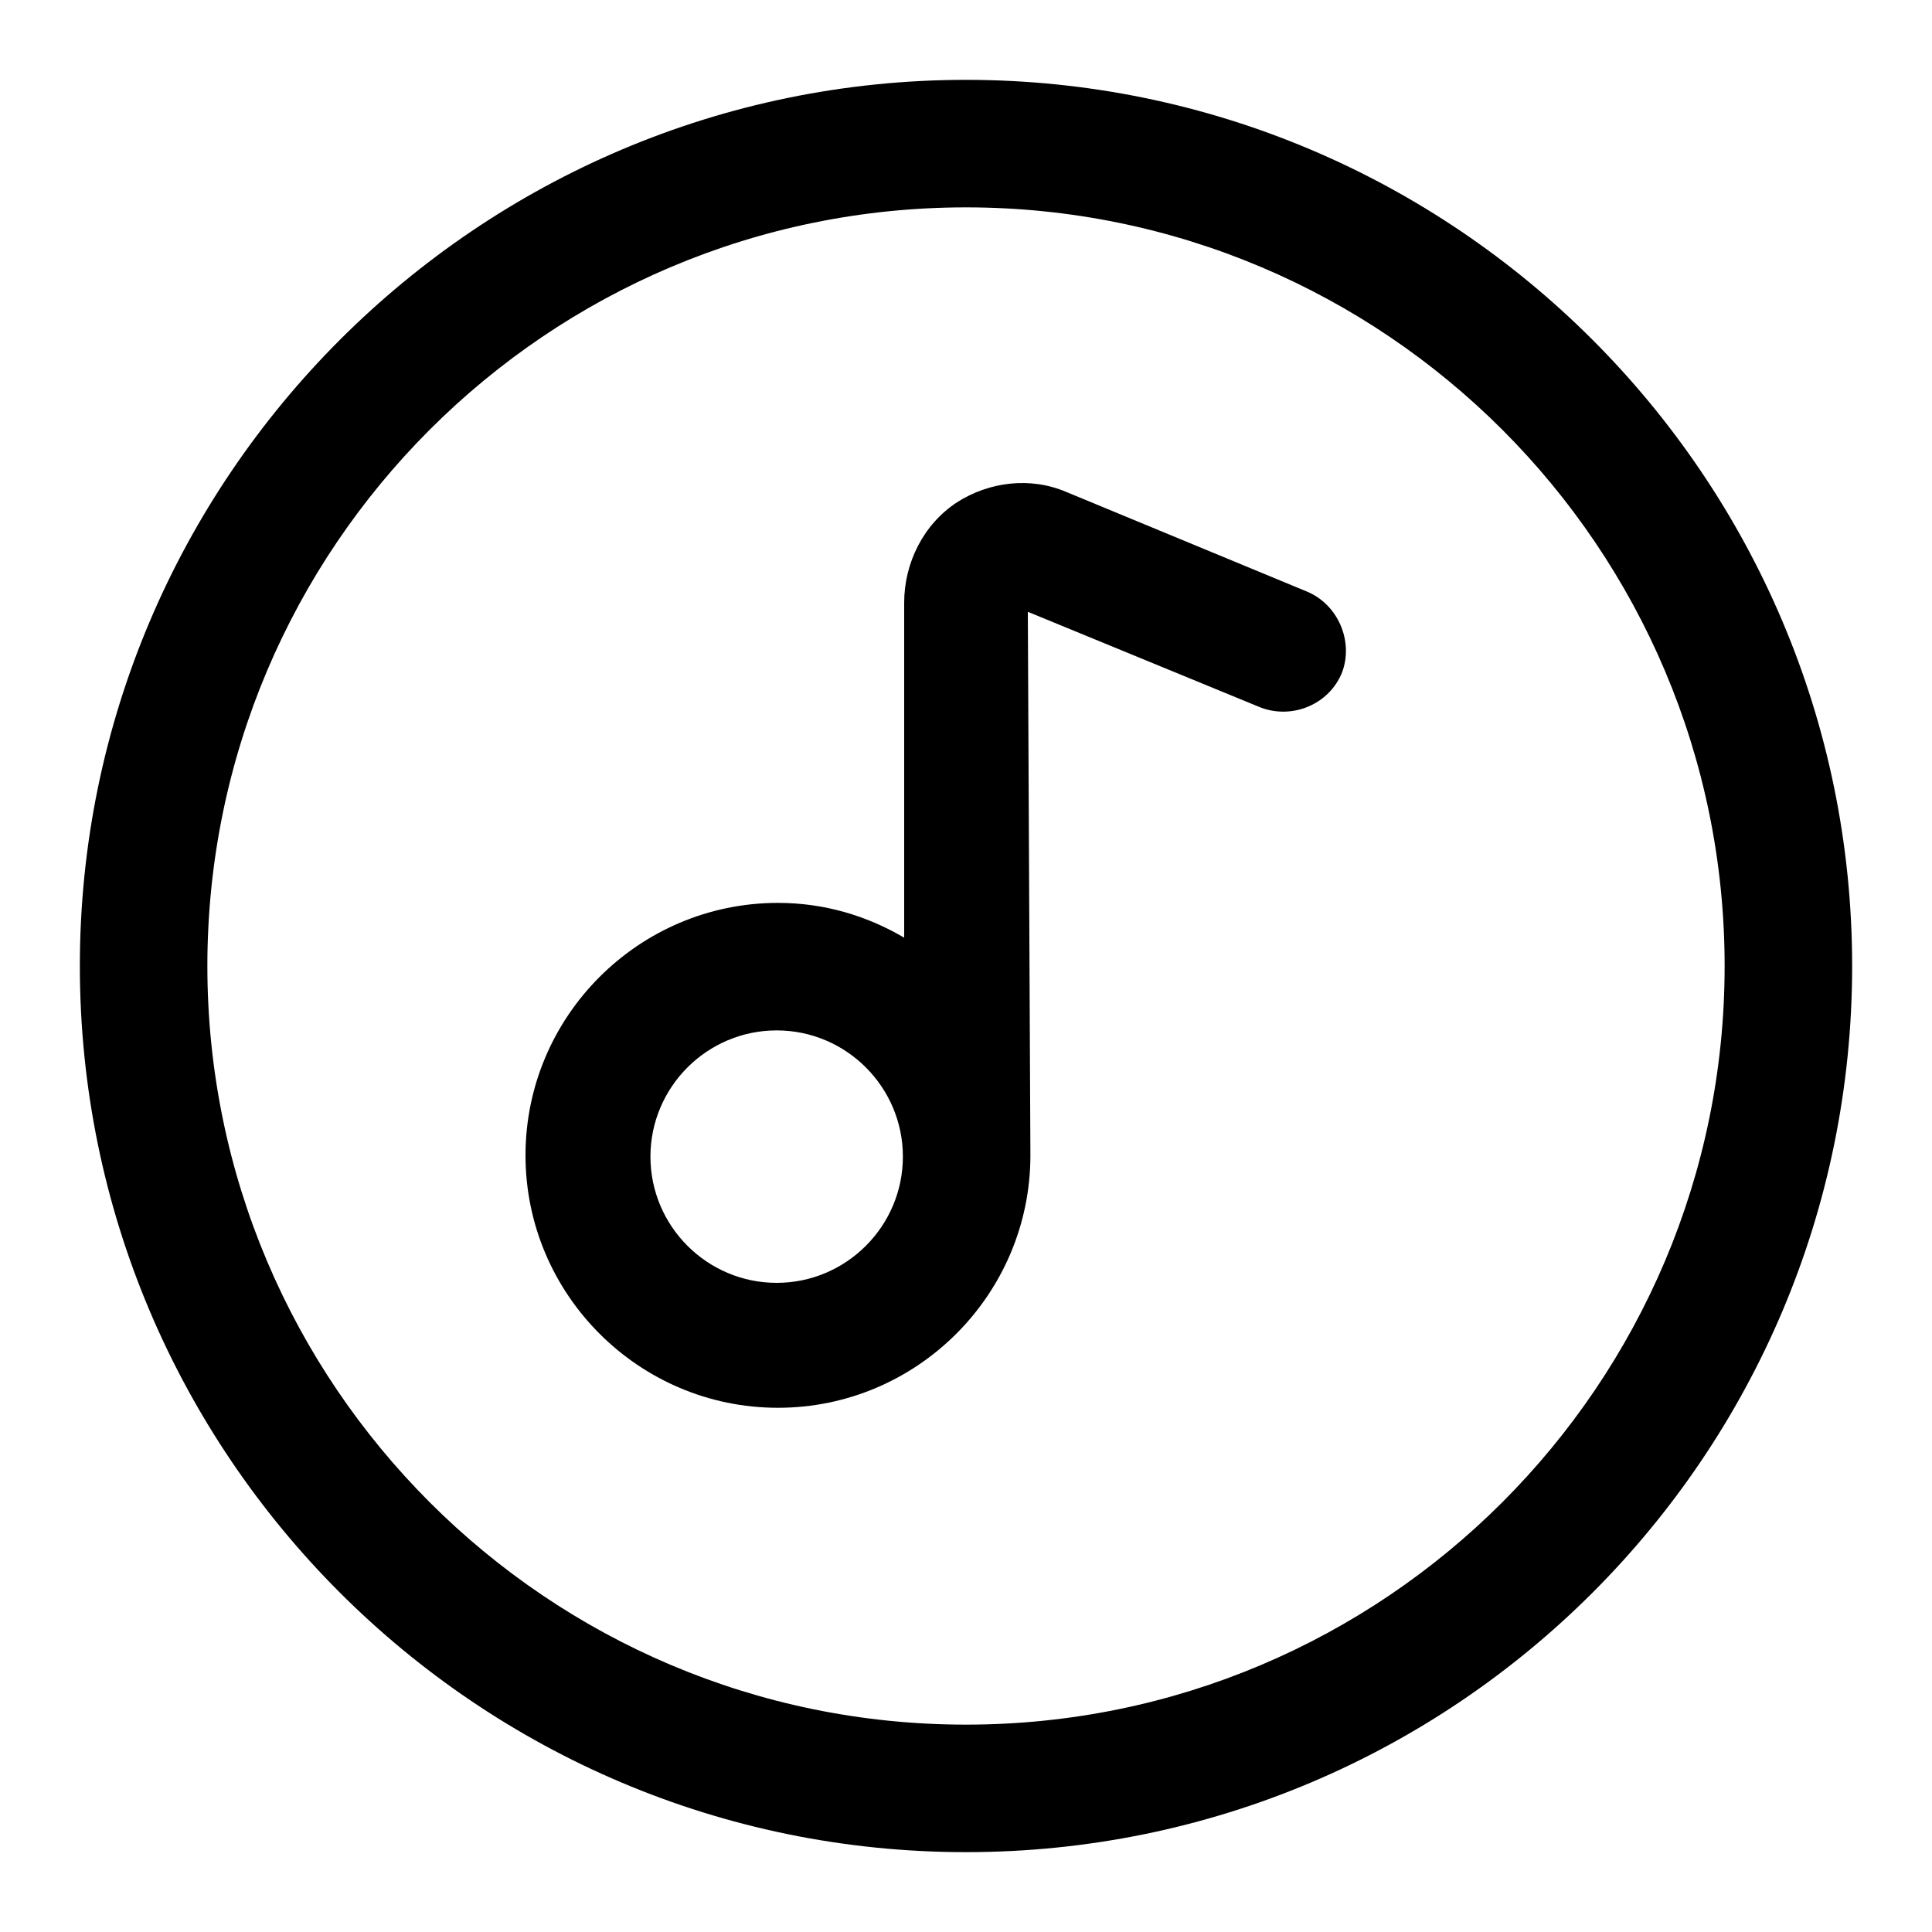
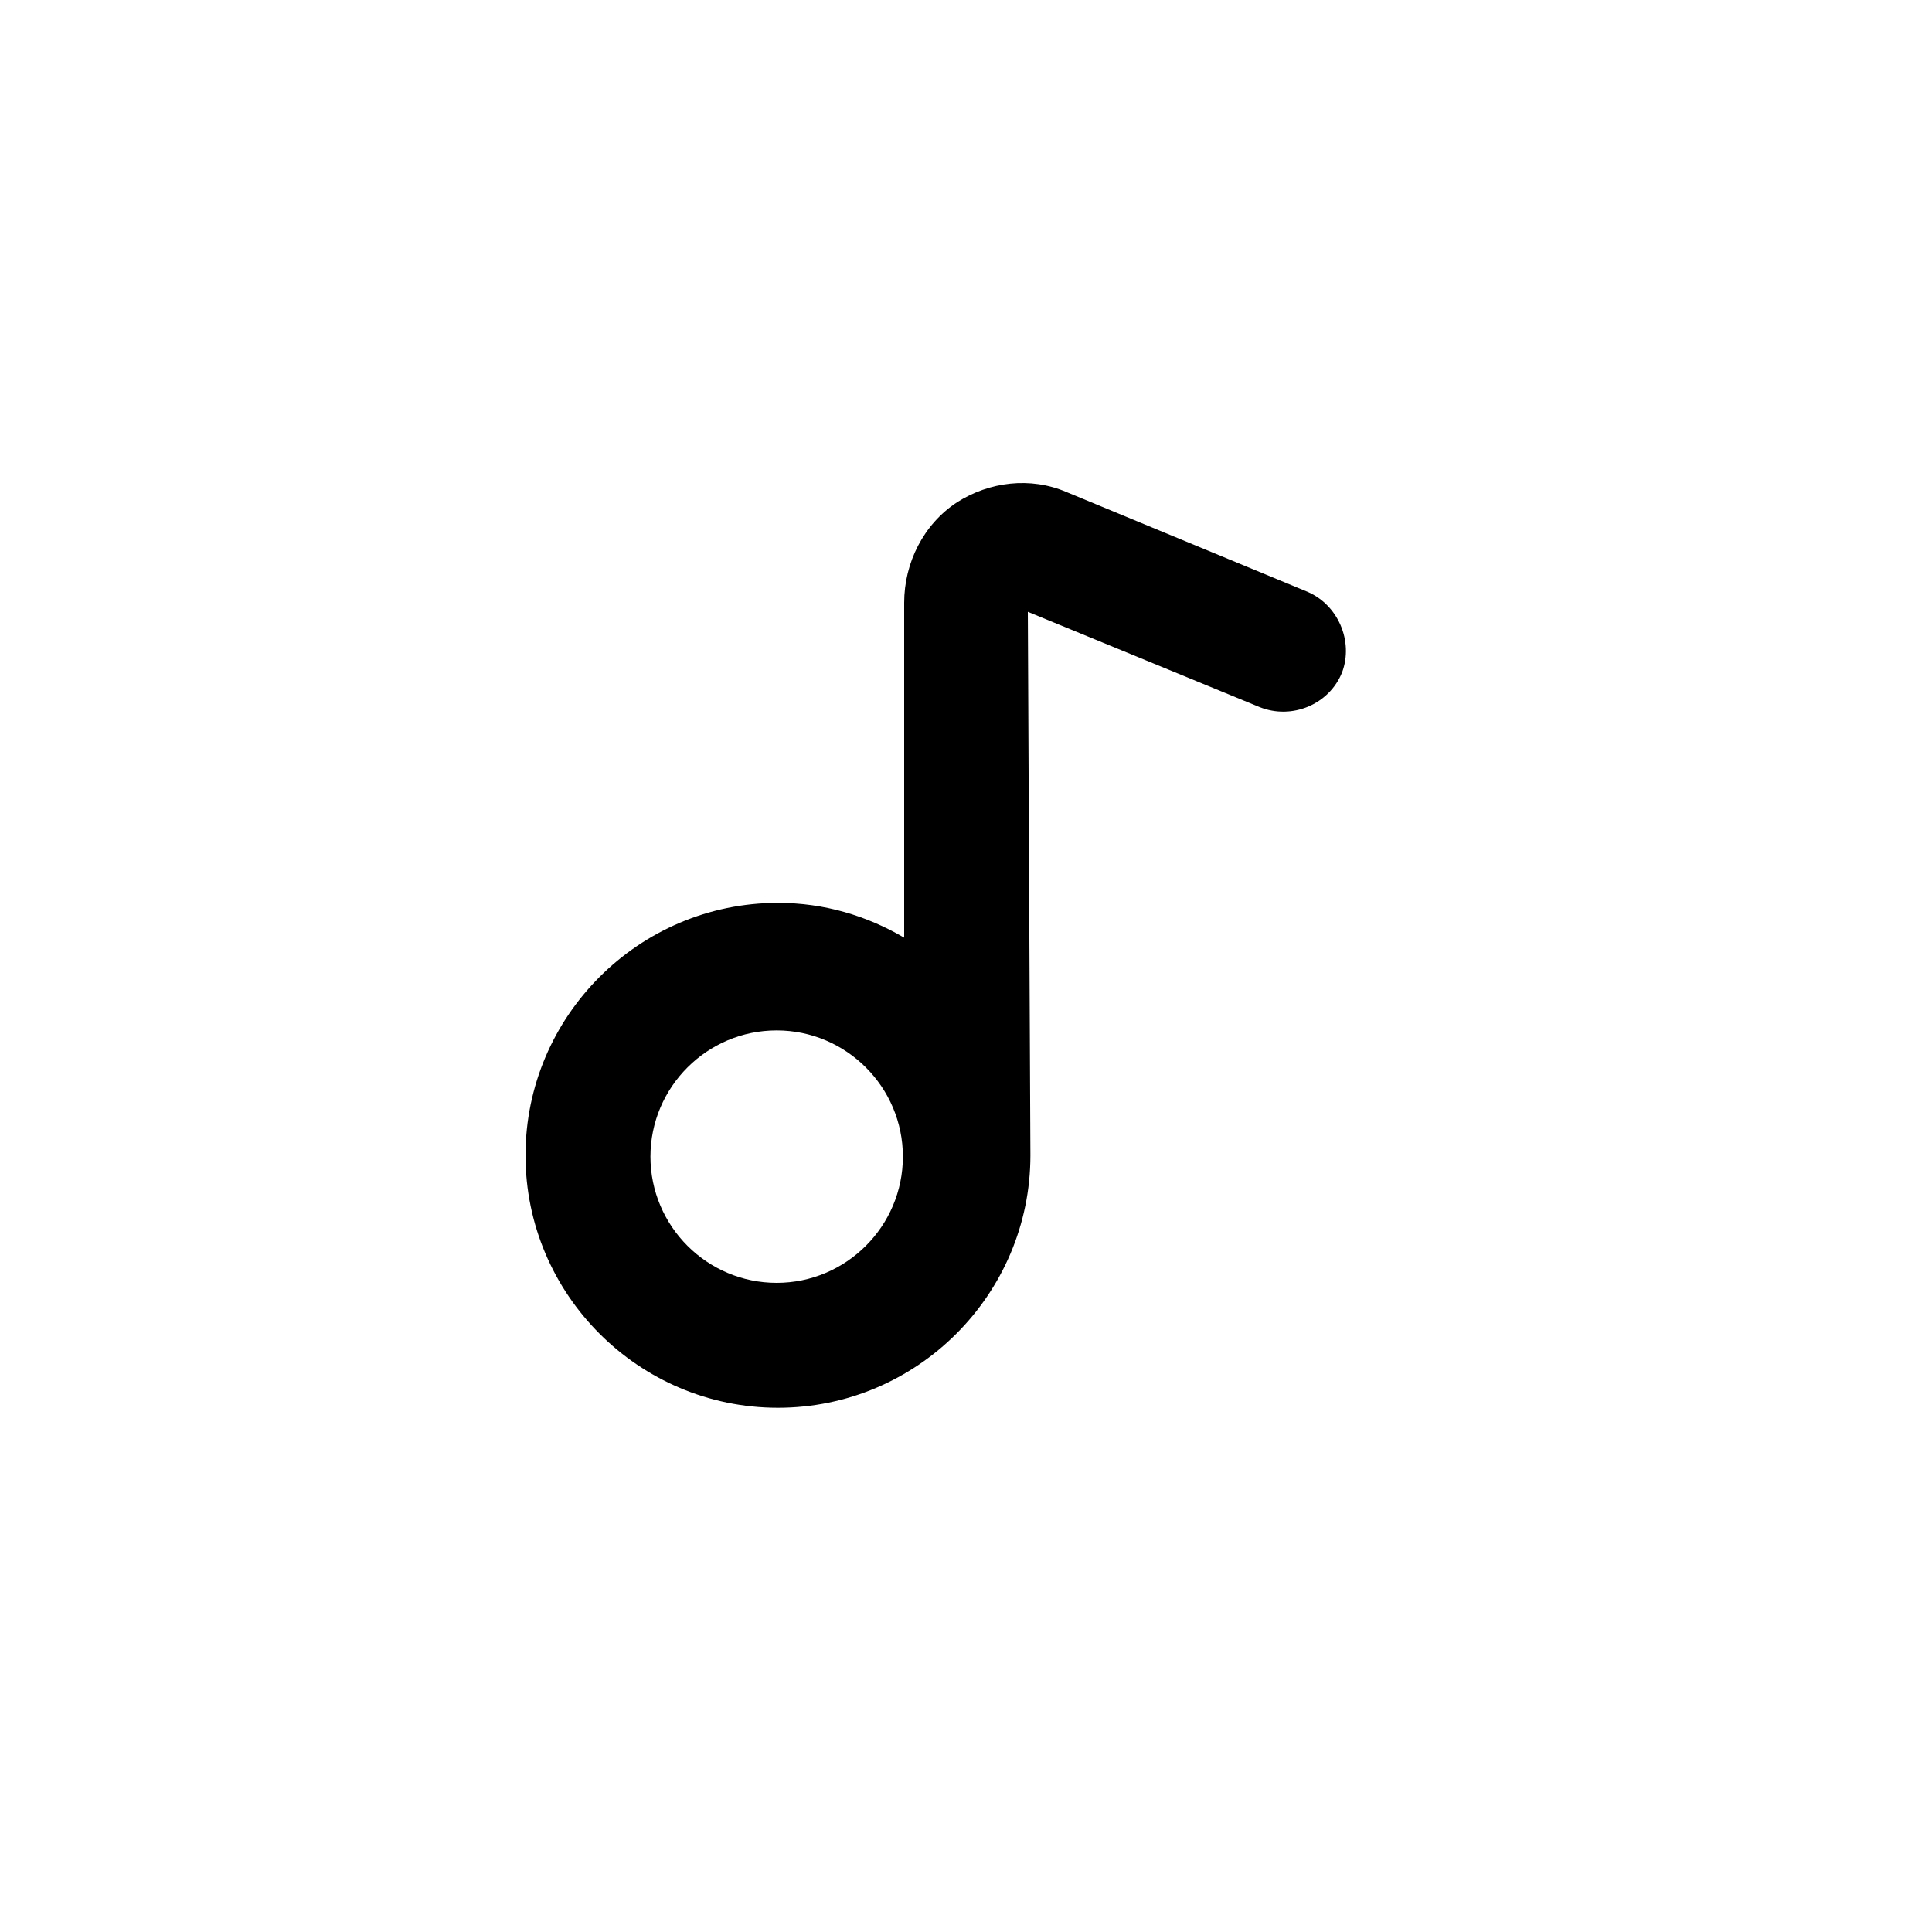
<svg xmlns="http://www.w3.org/2000/svg" version="1.1" id="Layer_1" x="0px" y="0px" viewBox="0 0 150 150" style="enable-background:new 0 0 150 150;" xml:space="preserve">
  <style type="text/css">
	.st0{clip-path:url(#SVGID_00000155127317357732486660000000329245927245602732_);}
	.st1{fill:#FFFFFF;}
	.st2{fill:#181818;}
	.st3{clip-path:url(#SVGID_00000076563864717124349160000011365114035201372833_);}
	.st4{clip-path:url(#SVGID_00000038373225645710125340000004239541574461553542_);}
	.st5{clip-path:url(#SVGID_00000124139973055765772430000006562485635069743295_);}
	.st6{clip-path:url(#SVGID_00000129897251619914445430000014080445272840794275_);}
	.st7{clip-path:url(#SVGID_00000030480697504945319500000011830275278471428005_);}
	.st8{clip-path:url(#SVGID_00000061469227600392489550000013967565461092651454_);}
	.st9{clip-path:url(#SVGID_00000036971983685177174800000007576519491187886226_);}
	.st10{clip-path:url(#SVGID_00000023255971477665241070000011508796897032792742_);}
	.st11{clip-path:url(#SVGID_00000036214919454233564020000003335128083589606323_);}
	.st12{clip-path:url(#SVGID_00000027567227640309433530000004131567549660035006_);}
	.st13{clip-path:url(#SVGID_00000002346150354174545540000004076284961677078913_);}
	.st14{clip-path:url(#SVGID_00000103952956371226371800000009058634951878143617_);}
	.st15{clip-path:url(#SVGID_00000175316133359090175850000008337368458929590450_);}
	.st16{clip-path:url(#SVGID_00000151540167560694222230000012013693450420520841_);}
	.st17{fill-rule:evenodd;clip-rule:evenodd;fill:#FFFFFF;}
</style>
  <g>
-     <path d="M75,6.2C37.1,6.2,6.2,37.1,6.2,75s30.8,68.8,68.8,68.8s68.8-30.8,68.8-68.8S112.9,6.2,75,6.2z M75,133.9   c-32.5,0-58.9-26.4-58.9-58.9S42.5,16.1,75,16.1s58.9,26.4,58.9,58.9S107.5,133.9,75,133.9z" />
    <path d="M101.4,45.9l-18.6-7.7c-2.8-1.2-6-0.8-8.5,0.8c-2.6,1.7-4.1,4.7-4.1,7.8v26c-2.9-1.7-6.2-2.7-9.8-2.7   c-10.8,0-19.6,8.8-19.6,19.6s8.8,19.6,19.6,19.6s19.6-8.8,19.6-19.6l-0.2-42.2l18,7.4c2.5,1,5.4-0.2,6.4-2.7   C105.1,49.8,103.9,46.9,101.4,45.9z M60.3,99.6c-5.4,0-9.8-4.4-9.8-9.8s4.4-9.8,9.8-9.8s9.8,4.4,9.8,9.8S65.7,99.6,60.3,99.6z" />
  </g>
</svg>